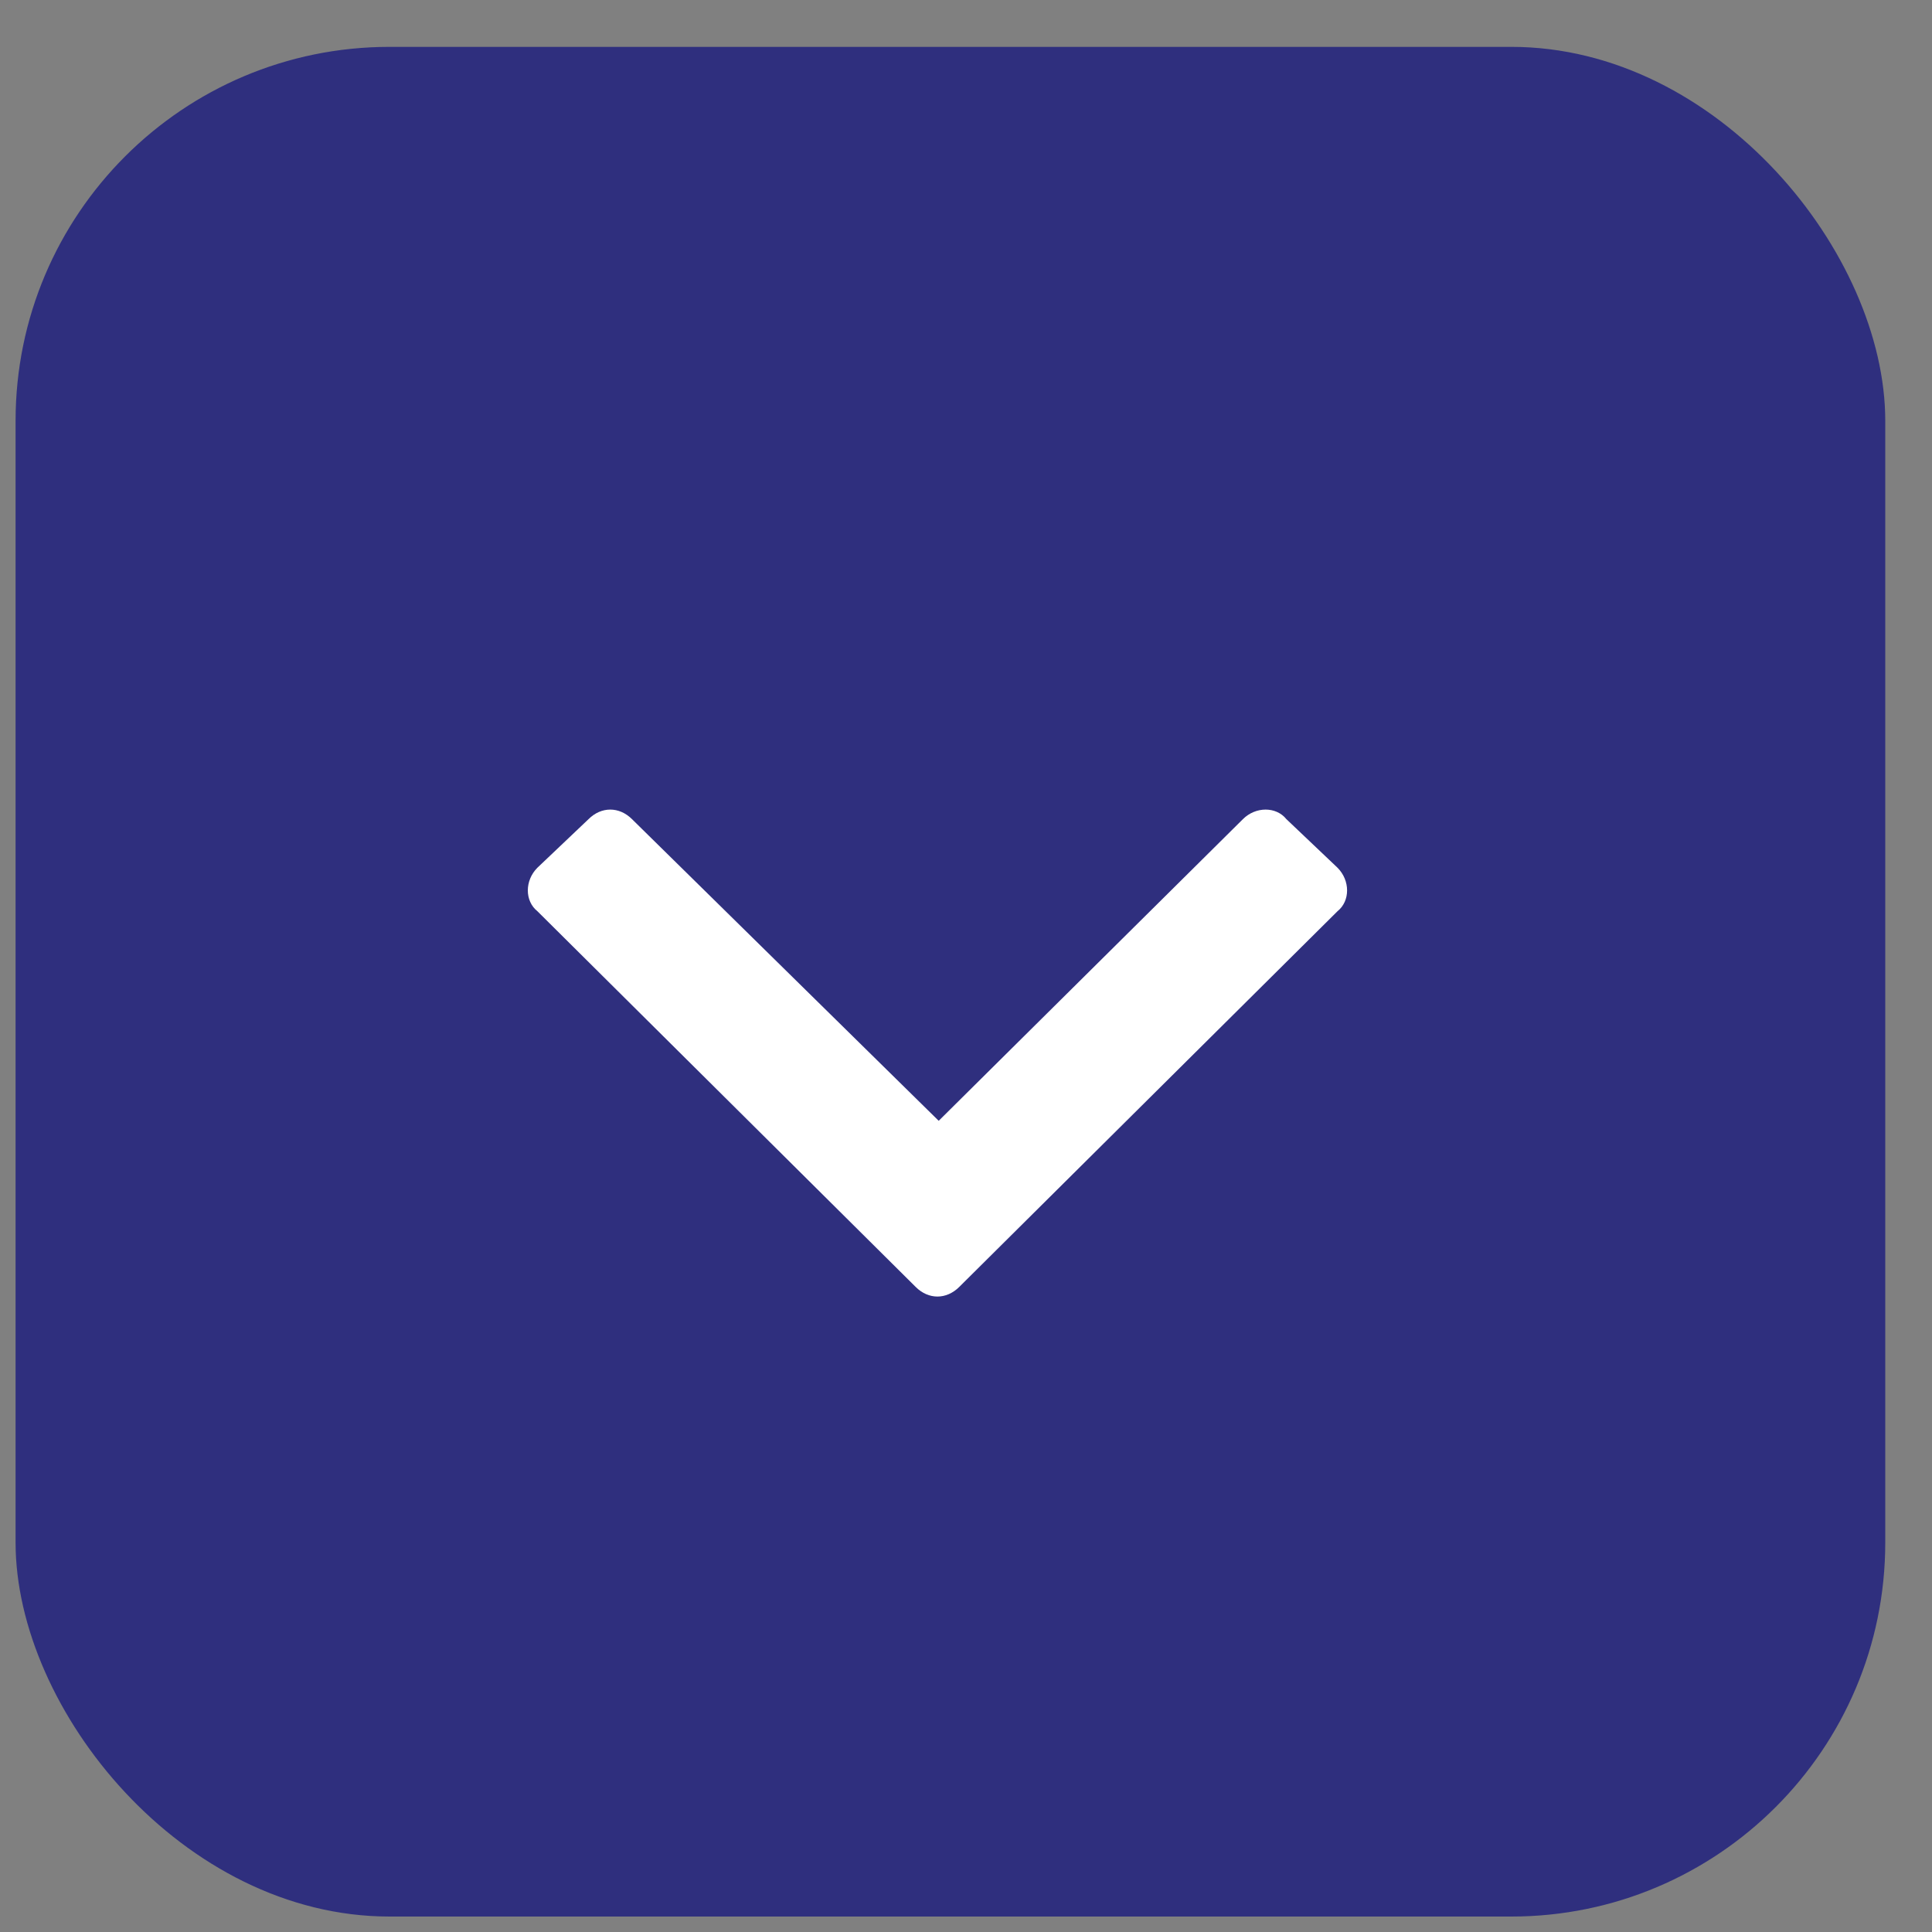
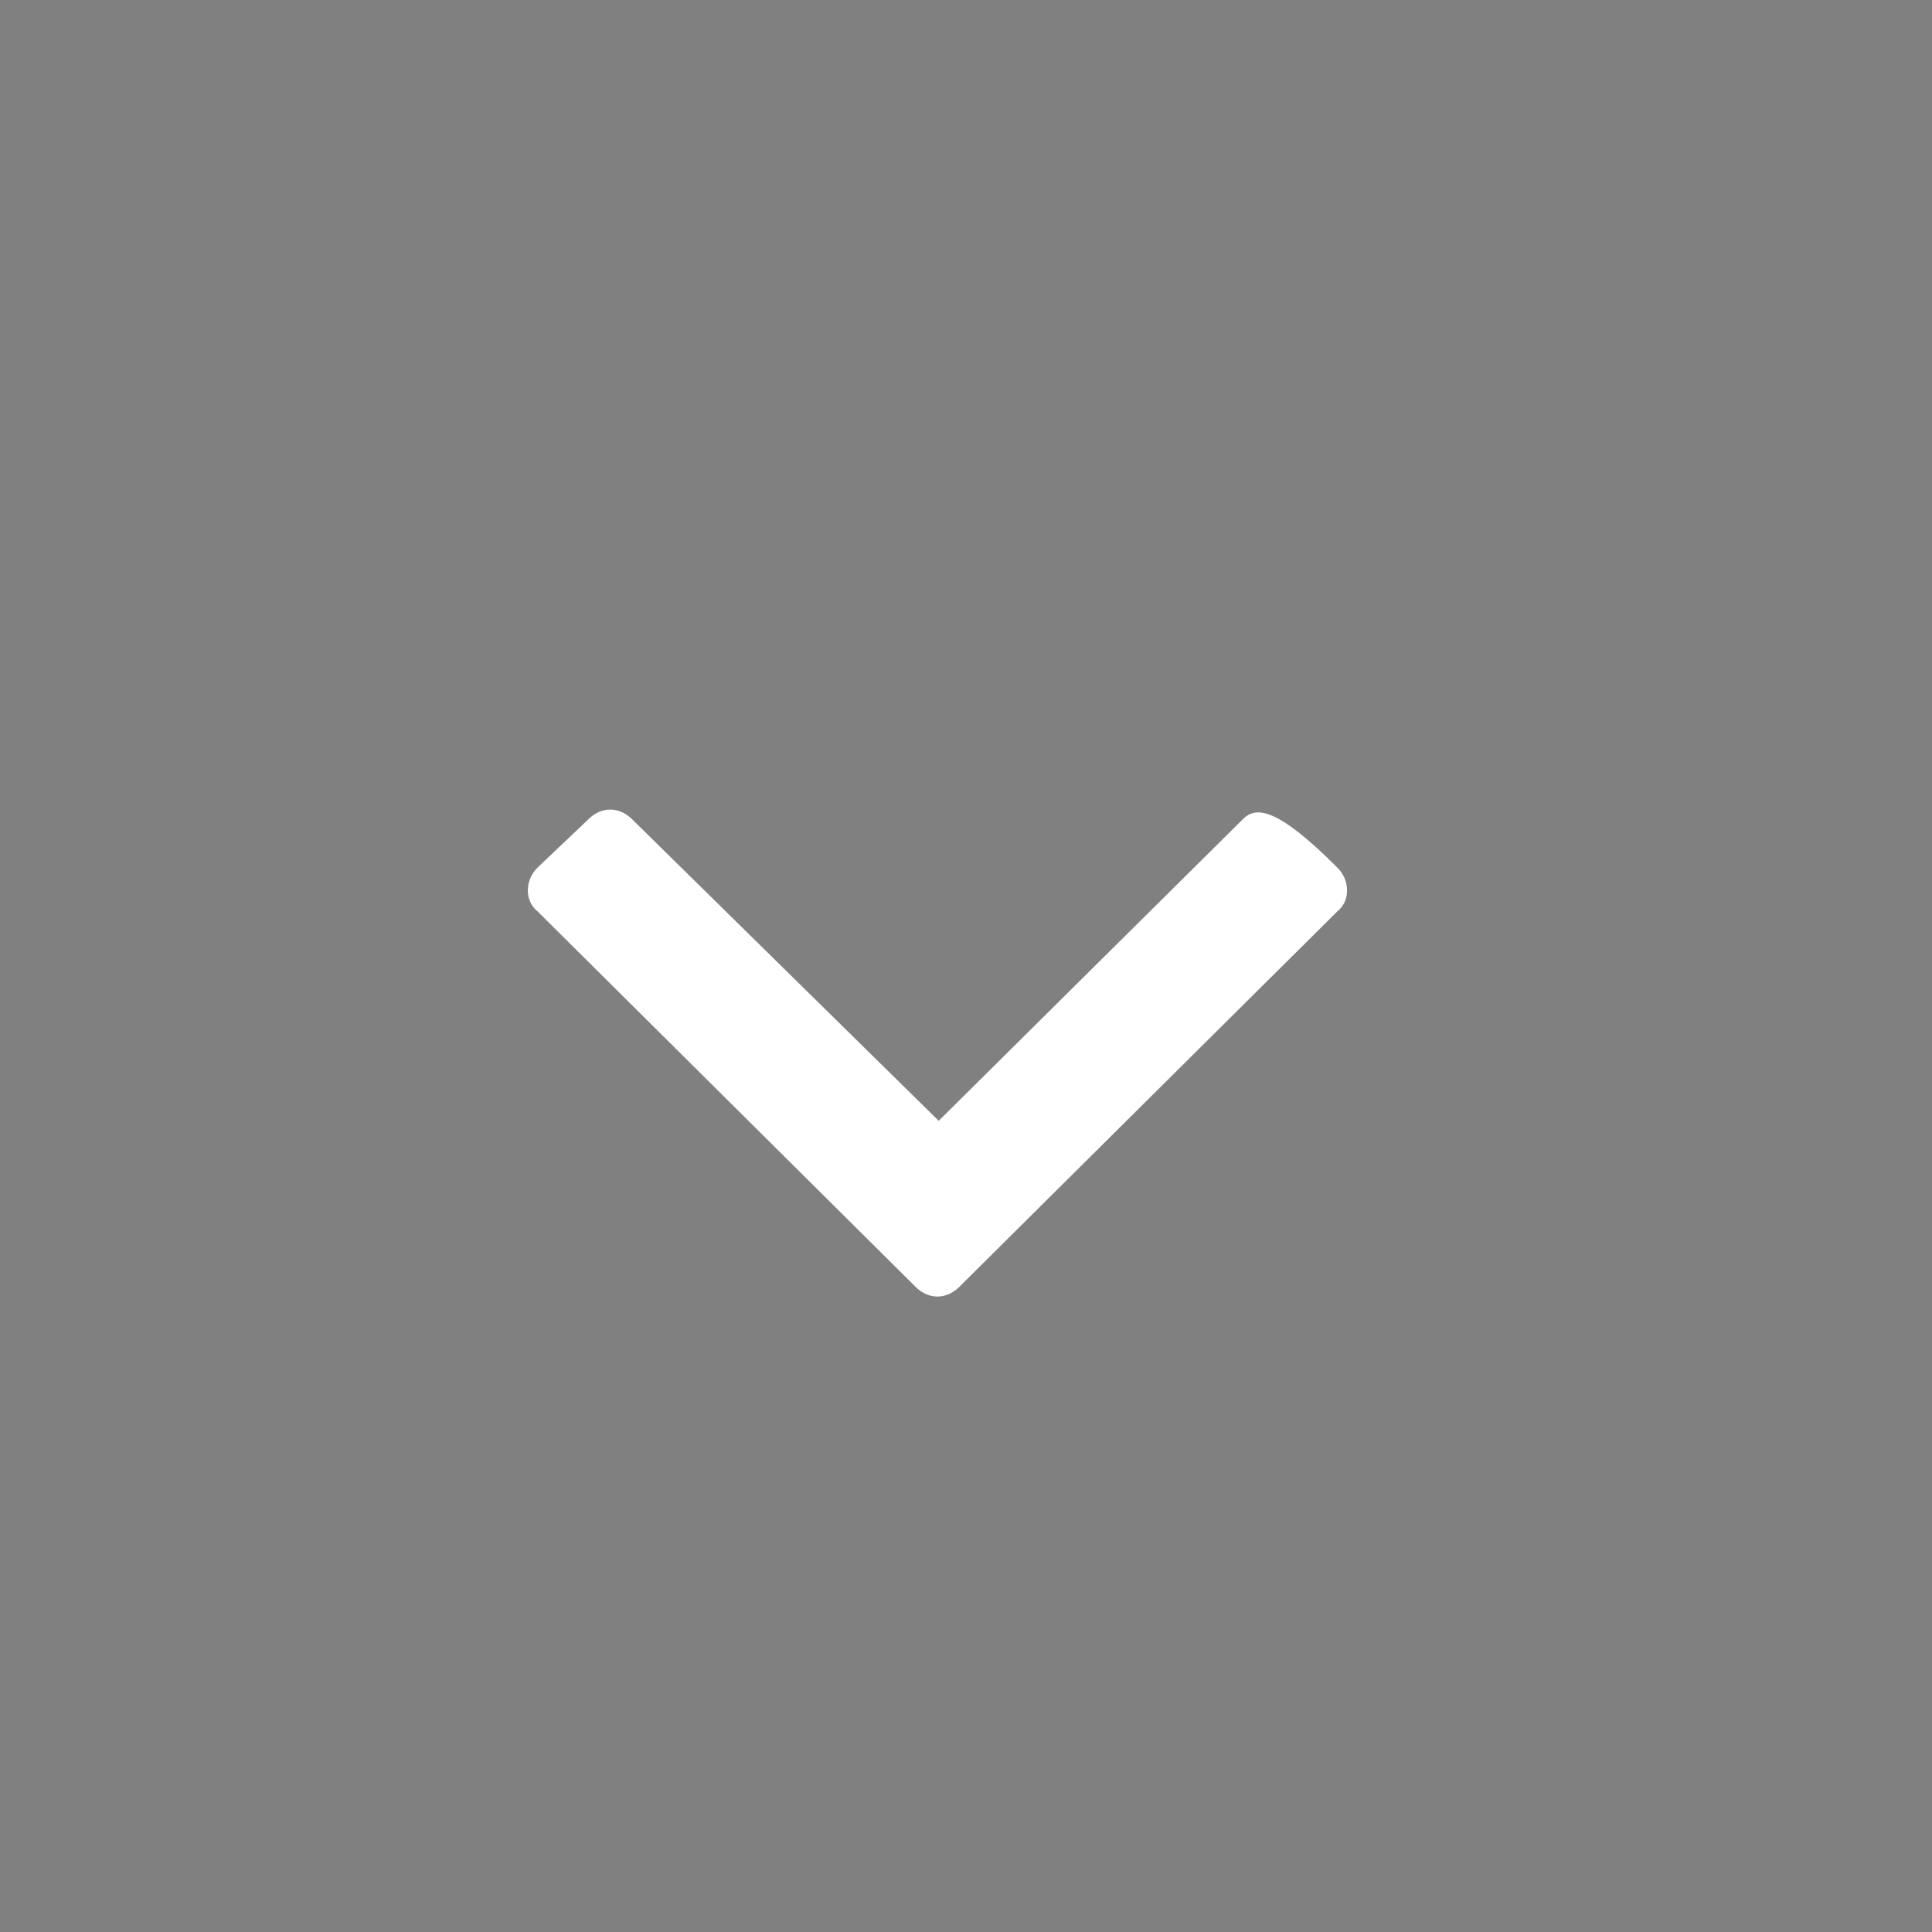
<svg xmlns="http://www.w3.org/2000/svg" width="31" height="31" viewBox="0 0 31 31" fill="none">
  <rect x="0" y="0" width="31" height="31" fill="#808080" stroke="none" />
  <g clip-path="url(#clip0_867_2712)">
-     <rect x="0.25" y="0.752" width="30" height="30" rx="6" fill="#2F2F7E" />
-     <path d="M14.693 20.65C14.898 20.855 15.185 20.855 15.391 20.65L21.461 14.621C21.666 14.457 21.666 14.128 21.461 13.923L20.641 13.144C20.477 12.939 20.148 12.939 19.943 13.144L15.062 17.984L10.141 13.144C9.936 12.939 9.648 12.939 9.443 13.144L8.623 13.923C8.418 14.128 8.418 14.457 8.623 14.621L14.693 20.65Z" fill="white" />
+     <path d="M14.693 20.65C14.898 20.855 15.185 20.855 15.391 20.65L21.461 14.621C21.666 14.457 21.666 14.128 21.461 13.923C20.477 12.939 20.148 12.939 19.943 13.144L15.062 17.984L10.141 13.144C9.936 12.939 9.648 12.939 9.443 13.144L8.623 13.923C8.418 14.128 8.418 14.457 8.623 14.621L14.693 20.65Z" fill="white" />
  </g>
  <defs>
    <clipPath id="clip0_867_2712">
      <rect width="30" height="30" fill="white" transform="translate(0.25 0.751)" />
    </clipPath>
  </defs>
</svg>